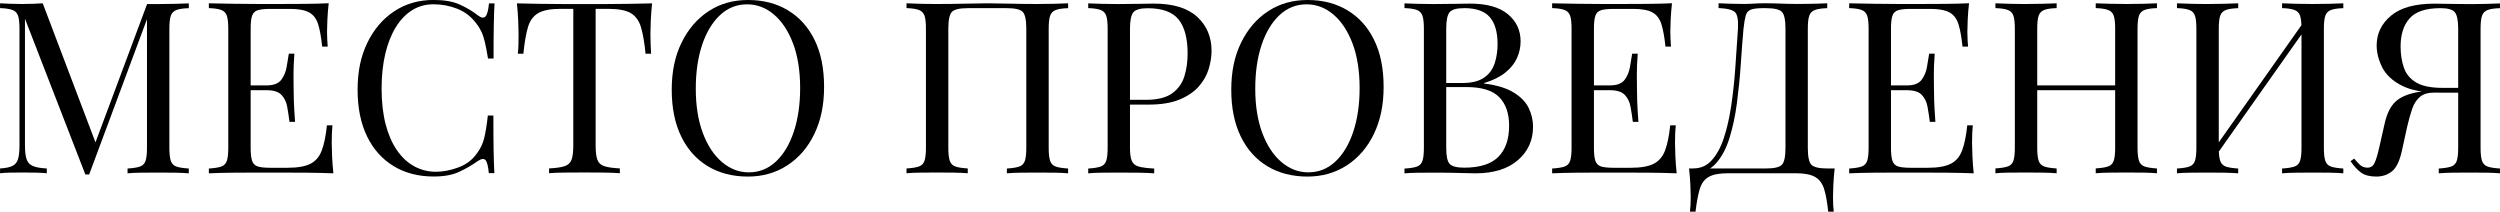
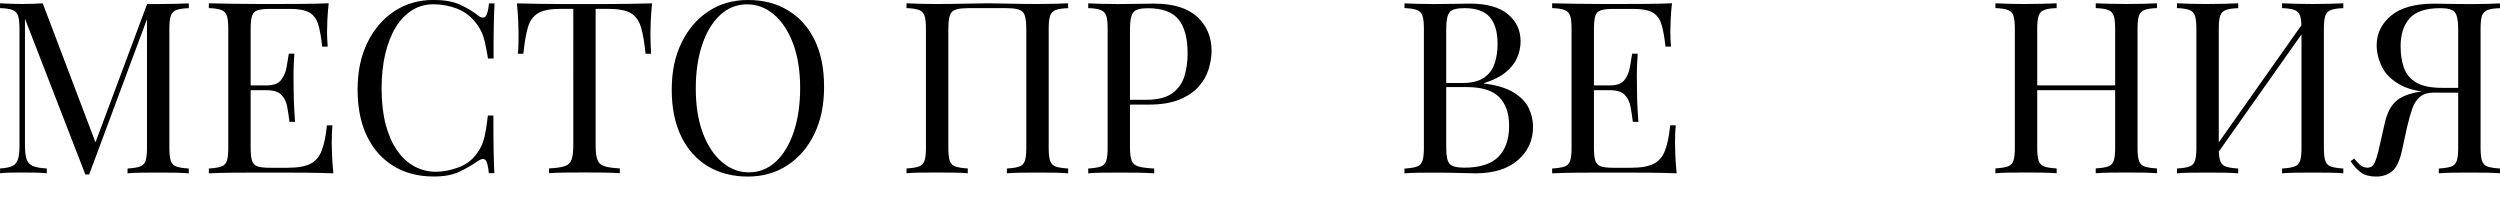
<svg xmlns="http://www.w3.org/2000/svg" id="_Слой_1" data-name="Слой 1" viewBox="0 0 437.64 37.04">
  <path d="M33.05.59v.84c-.95.03-1.67.13-2.16.32-.49.18-.82.52-.99,1.01-.17.49-.25,1.25-.25,2.29v20.83c0,1.01.08,1.76.25,2.27.17.5.5.84.99,1.01.49.17,1.21.28,2.16.34v.84c-.64-.06-1.45-.09-2.42-.11-.97-.01-1.94-.02-2.92-.02-1.09,0-2.11,0-3.07.02-.95.01-1.72.05-2.31.11v-.84c.95-.06,1.67-.17,2.16-.34.49-.17.82-.5.99-1.01.17-.5.25-1.26.25-2.27V2.77l.17.13-10.29,27.64h-.67L4.37,3.28v22.18c0,1.01.09,1.8.27,2.37s.55.98,1.09,1.22c.55.24,1.36.39,2.46.44v.84c-.5-.06-1.16-.09-1.97-.11-.81-.01-1.58-.02-2.31-.02s-1.41,0-2.12.02c-.71.01-1.31.05-1.78.11v-.84c.95-.06,1.67-.2,2.16-.44.49-.24.82-.64.99-1.22s.25-1.37.25-2.37V5.04c0-1.04-.08-1.8-.25-2.29-.17-.49-.5-.83-.99-1.01-.49-.18-1.21-.29-2.16-.32v-.84c.48.03,1.07.06,1.78.08.71.03,1.42.04,2.12.04.62,0,1.25-.01,1.91-.04.66-.03,1.21-.06,1.66-.08l9.53,25.12-.71.34L25.75.71h1.97c.98,0,1.95-.01,2.92-.04.97-.03,1.77-.06,2.42-.08Z" />
  <path d="M57.54.59c-.11.98-.19,1.93-.23,2.86-.04.92-.06,1.62-.06,2.1,0,.5.01.99.04,1.45s.06.85.08,1.16h-.97c-.17-1.65-.41-2.96-.71-3.93-.31-.97-.83-1.65-1.58-2.06-.74-.41-1.86-.61-3.34-.61h-3.49c-.95,0-1.67.08-2.16.23-.49.15-.82.48-.99.97-.17.49-.25,1.25-.25,2.29v20.83c0,1.01.08,1.76.25,2.27.17.5.5.83.99.99.49.15,1.21.23,2.16.23h3.07c1.76,0,3.1-.24,4.01-.71s1.57-1.25,1.97-2.33c.41-1.08.71-2.54.9-4.39h.97c-.08.76-.13,1.76-.13,3.02,0,.53.02,1.29.06,2.29s.12,2.02.23,3.09c-1.43-.06-3.04-.09-4.83-.11-1.79-.01-3.39-.02-4.79-.02h-3.34c-1.39,0-2.86,0-4.43.02-1.57.01-3.04.05-4.41.11v-.84c.95-.06,1.67-.17,2.16-.34s.82-.5.99-1.01c.17-.5.25-1.26.25-2.27V5.04c0-1.04-.08-1.8-.25-2.29-.17-.49-.5-.83-.99-1.01-.49-.18-1.21-.29-2.16-.32v-.84c1.37.03,2.84.06,4.41.08,1.57.03,3.04.04,4.43.04h3.34c1.29,0,2.75,0,4.39-.02,1.64-.01,3.1-.05,4.39-.11ZM50.31,14.95v.84h-7.69v-.84h7.69ZM51.53,9.41c-.11,1.6-.16,2.81-.15,3.65.01.84.02,1.61.02,2.31s.01,1.47.04,2.31c.03.84.1,2.06.21,3.65h-.97c-.11-.9-.25-1.77-.4-2.62-.15-.85-.49-1.55-1.01-2.1-.52-.55-1.39-.82-2.62-.82v-.84c1.23,0,2.09-.32,2.58-.97s.8-1.4.95-2.27c.14-.87.27-1.64.38-2.31h.97Z" />
  <path d="M75.98,0c1.85,0,3.37.27,4.56.82s2.25,1.18,3.17,1.91c.56.42.99.47,1.28.15.29-.32.5-1.08.61-2.29h.97c-.06,1.04-.1,2.3-.13,3.78-.03,1.48-.04,3.44-.04,5.88h-.97c-.2-1.2-.38-2.16-.55-2.88s-.37-1.32-.61-1.83c-.24-.5-.55-1.01-.95-1.51-.87-1.15-1.96-1.98-3.28-2.5-1.32-.52-2.7-.78-4.16-.78-1.37,0-2.61.34-3.72,1.03-1.11.69-2.06,1.67-2.86,2.96s-1.41,2.84-1.85,4.66c-.43,1.82-.65,3.86-.65,6.13s.24,4.43.71,6.24c.48,1.81,1.14,3.33,2,4.56.85,1.23,1.86,2.16,3.02,2.79,1.16.63,2.42.95,3.76.95,1.26,0,2.58-.25,3.95-.76,1.37-.5,2.45-1.32,3.23-2.44.62-.81,1.04-1.69,1.28-2.65.24-.95.46-2.28.65-3.99h.97c0,2.55.01,4.6.04,6.15.03,1.55.07,2.86.13,3.93h-.97c-.11-1.2-.3-1.96-.57-2.27-.27-.31-.71-.27-1.32.13-1.04.73-2.13,1.37-3.3,1.91-1.16.55-2.65.82-4.47.82-2.66,0-4.99-.6-6.99-1.81s-3.56-2.94-4.66-5.21c-1.11-2.27-1.66-5-1.66-8.19s.57-5.88,1.72-8.23c1.15-2.35,2.72-4.19,4.72-5.5,2-1.32,4.3-1.97,6.91-1.97Z" />
  <path d="M114.15.59c-.11,1.06-.19,2.09-.23,3.09-.04.99-.06,1.76-.06,2.29,0,.67.01,1.3.04,1.89.03.59.06,1.11.08,1.55h-.97c-.2-1.96-.46-3.51-.8-4.64-.34-1.13-.92-1.95-1.76-2.46-.84-.5-2.14-.76-3.91-.76h-2.27v23.9c0,1.12.1,1.96.31,2.52.21.56.62.94,1.24,1.13.62.2,1.51.32,2.69.38v.84c-.73-.06-1.65-.09-2.77-.11-1.12-.01-2.25-.02-3.4-.02-1.26,0-2.44,0-3.55.02-1.11.01-2,.05-2.67.11v-.84c1.18-.06,2.07-.18,2.69-.38.62-.2,1.03-.57,1.24-1.13.21-.56.31-1.4.31-2.52V1.55h-2.27c-1.74,0-3.03.25-3.89.76-.85.5-1.45,1.32-1.78,2.46-.34,1.13-.6,2.68-.8,4.64h-.97c.06-.45.09-.97.11-1.55.01-.59.02-1.22.02-1.89,0-.53-.02-1.29-.06-2.29-.04-.99-.12-2.02-.23-3.09,1.18.03,2.46.06,3.84.08,1.39.03,2.78.04,4.18.04h7.62c1.39,0,2.78-.01,4.18-.04,1.4-.03,2.67-.06,3.82-.08Z" />
  <path d="M130.95,0c2.66,0,4.99.6,6.99,1.81,2,1.2,3.56,2.93,4.66,5.19,1.11,2.25,1.66,4.99,1.66,8.21s-.57,5.88-1.7,8.23c-1.13,2.35-2.71,4.19-4.73,5.5-2.02,1.32-4.33,1.97-6.93,1.97s-4.99-.6-6.99-1.81-3.56-2.94-4.66-5.21c-1.11-2.27-1.66-5-1.66-8.19s.57-5.88,1.72-8.23c1.15-2.35,2.72-4.19,4.72-5.5,2-1.32,4.3-1.97,6.91-1.97ZM130.79.76c-1.82,0-3.4.63-4.75,1.89-1.34,1.26-2.39,3-3.13,5.21-.74,2.21-1.11,4.77-1.11,7.69s.41,5.55,1.24,7.75c.83,2.2,1.95,3.89,3.36,5.08,1.41,1.19,2.97,1.79,4.68,1.79,1.82,0,3.4-.63,4.75-1.89,1.34-1.26,2.39-3,3.13-5.23.74-2.23,1.11-4.78,1.11-7.67s-.41-5.59-1.24-7.77c-.83-2.18-1.94-3.87-3.34-5.06-1.4-1.19-2.97-1.79-4.7-1.79Z" />
  <path d="M186.98.59v.84c-.95.03-1.67.13-2.16.32-.49.18-.82.52-.99,1.01-.17.49-.25,1.25-.25,2.29v20.83c0,1.01.08,1.76.25,2.27.17.5.5.84.99,1.01.49.17,1.21.28,2.16.34v.84c-.59-.06-1.36-.09-2.31-.11-.95-.01-1.97-.02-3.07-.02-.95,0-1.92,0-2.9.02-.98.01-1.79.05-2.44.11v-.84c.95-.06,1.67-.17,2.16-.34.49-.17.82-.5.99-1.01.17-.5.25-1.26.25-2.27V5.04c0-1.54-.21-2.53-.63-2.96-.42-.43-1.34-.65-2.77-.65h-6.85c-1.43,0-2.35.22-2.77.65-.42.43-.63,1.42-.63,2.96v20.83c0,1.01.08,1.76.25,2.27.17.5.5.84.99,1.01s1.21.28,2.16.34v.84c-.64-.06-1.45-.09-2.42-.11-.97-.01-1.94-.02-2.92-.02-1.09,0-2.11,0-3.07.02-.95.01-1.72.05-2.31.11v-.84c.95-.06,1.67-.17,2.16-.34s.82-.5.99-1.01c.17-.5.25-1.26.25-2.27V5.04c0-1.04-.08-1.8-.25-2.29-.17-.49-.5-.83-.99-1.01-.49-.18-1.21-.29-2.16-.32v-.84c.59.03,1.36.06,2.31.08.95.03,1.97.04,3.07.04,1.65,0,3.29-.02,4.91-.06s2.93-.06,3.91-.06,2.27.02,3.86.06c1.6.04,3.21.06,4.83.06,1.09,0,2.11-.01,3.07-.04.95-.03,1.72-.06,2.31-.08Z" />
  <path d="M190.51.59c.59.03,1.36.06,2.31.08.95.03,1.89.04,2.81.04,1.32,0,2.58-.01,3.78-.04,1.2-.03,2.06-.04,2.56-.04,3.39,0,5.92.77,7.6,2.31s2.52,3.53,2.52,5.96c0,1.01-.17,2.06-.5,3.17s-.92,2.13-1.74,3.07c-.83.94-1.95,1.7-3.38,2.29-1.43.59-3.23.88-5.42.88h-4.03v-.84h3.61c1.99,0,3.51-.38,4.56-1.13,1.05-.76,1.76-1.75,2.14-2.98s.57-2.56.57-3.99c0-2.66-.53-4.65-1.58-5.96s-2.85-1.97-5.4-1.97c-1.29,0-2.13.24-2.52.71-.39.48-.59,1.44-.59,2.9v20.83c0,1.01.1,1.76.31,2.27.21.5.62.84,1.24,1.01.62.17,1.51.28,2.69.34v.84c-.73-.06-1.65-.09-2.77-.11-1.12-.01-2.25-.02-3.4-.02s-2.11,0-3.07.02c-.95.01-1.72.05-2.31.11v-.84c.95-.06,1.67-.17,2.16-.34s.82-.5.99-1.01c.17-.5.25-1.26.25-2.27V5.04c0-1.04-.08-1.8-.25-2.29-.17-.49-.5-.83-.99-1.01-.49-.18-1.21-.29-2.16-.32v-.84Z" />
-   <path d="M228.9,0c2.66,0,4.99.6,6.99,1.81,2,1.2,3.56,2.93,4.66,5.19,1.11,2.25,1.66,4.99,1.66,8.21s-.57,5.88-1.7,8.23c-1.13,2.35-2.71,4.19-4.73,5.5-2.02,1.32-4.33,1.97-6.93,1.97s-4.99-.6-6.99-1.81-3.56-2.94-4.66-5.21c-1.11-2.27-1.66-5-1.66-8.19s.57-5.88,1.72-8.23c1.15-2.35,2.72-4.19,4.72-5.5,2-1.32,4.3-1.97,6.91-1.97ZM228.73.76c-1.82,0-3.4.63-4.75,1.89-1.34,1.26-2.39,3-3.13,5.21-.74,2.21-1.11,4.77-1.11,7.69s.41,5.55,1.24,7.75c.83,2.2,1.95,3.89,3.36,5.08,1.41,1.19,2.97,1.79,4.68,1.79,1.82,0,3.4-.63,4.75-1.89,1.34-1.26,2.39-3,3.13-5.23.74-2.23,1.11-4.78,1.11-7.67s-.41-5.59-1.24-7.77c-.83-2.18-1.94-3.87-3.34-5.06-1.4-1.19-2.97-1.79-4.7-1.79Z" />
  <path d="M245.86.59c.59.03,1.36.06,2.31.08.95.03,1.89.04,2.81.04,1.32,0,2.58-.01,3.78-.04,1.2-.03,2.06-.04,2.56-.04,2.94,0,5.15.62,6.64,1.85,1.48,1.23,2.23,2.81,2.23,4.75,0,.98-.2,1.94-.61,2.88-.41.94-1.08,1.79-2.02,2.56-.94.77-2.19,1.39-3.76,1.87v.08c2.21.28,3.94.8,5.19,1.58,1.25.77,2.12,1.67,2.62,2.71.5,1.04.76,2.13.76,3.28,0,2.38-.89,4.33-2.67,5.86-1.78,1.53-4.25,2.29-7.41,2.29-.62,0-1.54-.02-2.77-.06s-2.72-.06-4.45-.06c-.98,0-1.95,0-2.9.02-.95.01-1.72.05-2.31.11v-.84c.95-.06,1.67-.17,2.16-.34s.82-.5.99-1.01c.17-.5.25-1.26.25-2.27V5.04c0-1.04-.08-1.8-.25-2.29-.17-.49-.5-.83-.99-1.01-.49-.18-1.21-.29-2.16-.32v-.84ZM256.28,1.43c-1.29,0-2.13.24-2.52.71-.39.48-.59,1.44-.59,2.9v20.83c0,1.46.2,2.4.61,2.83.41.43,1.25.65,2.54.65,2.74,0,4.74-.64,5.99-1.91,1.25-1.27,1.87-3.09,1.87-5.44,0-2.16-.58-3.82-1.74-5-1.16-1.18-3.07-1.76-5.73-1.76h-4.33v-.71h3.61c1.65,0,2.93-.32,3.82-.95.9-.63,1.51-1.47,1.85-2.52.34-1.05.5-2.18.5-3.38,0-2.07-.46-3.63-1.36-4.68-.91-1.05-2.42-1.58-4.52-1.58Z" />
  <path d="M292.69.59c-.11.98-.19,1.93-.23,2.86-.04.92-.06,1.62-.06,2.1,0,.5.01.99.04,1.45s.06.85.08,1.16h-.97c-.17-1.65-.41-2.96-.71-3.93-.31-.97-.83-1.65-1.58-2.06-.74-.41-1.86-.61-3.34-.61h-3.49c-.95,0-1.67.08-2.16.23-.49.15-.82.48-.99.97-.17.49-.25,1.25-.25,2.29v20.83c0,1.01.08,1.76.25,2.27.17.5.5.83.99.99.49.15,1.21.23,2.16.23h3.07c1.76,0,3.1-.24,4.01-.71s1.57-1.25,1.97-2.33c.41-1.08.71-2.54.9-4.39h.97c-.08.76-.13,1.76-.13,3.02,0,.53.02,1.29.06,2.29s.12,2.02.23,3.09c-1.43-.06-3.04-.09-4.83-.11-1.79-.01-3.39-.02-4.79-.02h-3.34c-1.39,0-2.86,0-4.43.02-1.57.01-3.04.05-4.41.11v-.84c.95-.06,1.67-.17,2.16-.34s.82-.5.99-1.01c.17-.5.25-1.26.25-2.27V5.04c0-1.04-.08-1.8-.25-2.29-.17-.49-.5-.83-.99-1.01-.49-.18-1.21-.29-2.16-.32v-.84c1.37.03,2.84.06,4.41.08,1.57.03,3.04.04,4.43.04h3.34c1.29,0,2.75,0,4.39-.02,1.64-.01,3.1-.05,4.39-.11ZM285.47,14.95v.84h-7.69v-.84h7.69ZM286.69,9.41c-.11,1.6-.16,2.81-.15,3.65.01.84.02,1.61.02,2.31s.01,1.47.04,2.31c.03.84.1,2.06.21,3.65h-.97c-.11-.9-.25-1.77-.4-2.62-.15-.85-.49-1.55-1.01-2.1-.52-.55-1.39-.82-2.62-.82v-.84c1.23,0,2.09-.32,2.58-.97s.8-1.4.95-2.27c.14-.87.27-1.64.38-2.31h.97Z" />
-   <path d="M319.87.59v.84c-.95.03-1.67.13-2.16.32-.49.18-.82.52-.99,1.01-.17.49-.25,1.25-.25,2.29v20.83c0,1.54.21,2.53.63,2.96.42.43,1.34.65,2.77.65h1.3c-.11.98-.19,1.93-.23,2.86-.04.92-.06,1.62-.06,2.1,0,1.09.04,1.96.13,2.6h-.97c-.17-1.65-.41-2.97-.71-3.95-.31-.98-.83-1.69-1.58-2.12-.74-.43-1.86-.65-3.34-.65h-11.97c-1.48,0-2.6.22-3.34.65-.74.43-1.26,1.14-1.55,2.12-.29.98-.54,2.29-.74,3.95h-.97c.08-.64.13-1.51.13-2.6,0-.48-.02-1.18-.06-2.1-.04-.92-.12-1.88-.23-2.86h13.48c1.43,0,2.35-.22,2.77-.65.42-.43.63-1.42.63-2.96V5.04c0-1.54-.21-2.53-.63-2.96-.42-.43-1.34-.65-2.77-.65h-.55c-.98,0-1.69.09-2.14.27-.45.18-.74.53-.88,1.05-.14.52-.27,1.28-.38,2.29-.17,1.9-.33,3.99-.48,6.26-.15,2.27-.38,4.51-.67,6.74-.29,2.23-.73,4.26-1.3,6.11-.57,1.85-1.37,3.33-2.37,4.45s-2.32,1.68-3.95,1.68v-.8c1.29,0,2.37-.48,3.23-1.45.87-.97,1.58-2.27,2.12-3.93s.97-3.54,1.28-5.65c.31-2.11.55-4.32.71-6.62.17-2.29.32-4.56.46-6.8.08-1.48-.08-2.44-.5-2.88-.42-.43-1.39-.68-2.9-.74v-.84c.59.03,1.29.06,2.1.08.81.03,1.55.04,2.23.04s1.27-.02,1.87-.06c.6-.04,1.21-.06,1.83-.06,1.06,0,2.03.02,2.9.06.87.04,1.9.06,3.11.06.56,0,1.15,0,1.76-.02.62-.01,1.21-.03,1.79-.04.57-.01,1.06-.04,1.45-.06Z" />
-   <path d="M344.69.59c-.11.98-.19,1.93-.23,2.86-.04.92-.06,1.62-.06,2.1,0,.5.01.99.04,1.45s.06.85.08,1.16h-.97c-.17-1.65-.41-2.96-.71-3.93-.31-.97-.83-1.65-1.58-2.06-.74-.41-1.86-.61-3.34-.61h-3.49c-.95,0-1.67.08-2.16.23-.49.15-.82.48-.99.97-.17.49-.25,1.25-.25,2.29v20.83c0,1.01.08,1.76.25,2.27.17.5.5.83.99.99.49.15,1.21.23,2.16.23h3.07c1.76,0,3.1-.24,4.01-.71s1.57-1.25,1.97-2.33c.41-1.08.71-2.54.9-4.39h.97c-.08.76-.13,1.76-.13,3.02,0,.53.02,1.29.06,2.29s.12,2.02.23,3.09c-1.43-.06-3.04-.09-4.83-.11-1.79-.01-3.39-.02-4.79-.02h-3.34c-1.39,0-2.86,0-4.43.02-1.57.01-3.04.05-4.41.11v-.84c.95-.06,1.67-.17,2.16-.34s.82-.5.99-1.01c.17-.5.25-1.26.25-2.27V5.04c0-1.04-.08-1.8-.25-2.29-.17-.49-.5-.83-.99-1.01-.49-.18-1.21-.29-2.16-.32v-.84c1.37.03,2.84.06,4.41.08,1.57.03,3.04.04,4.43.04h3.34c1.29,0,2.75,0,4.39-.02,1.64-.01,3.1-.05,4.39-.11ZM337.47,14.95v.84h-7.69v-.84h7.69ZM338.68,9.41c-.11,1.6-.16,2.81-.15,3.65.01.84.02,1.61.02,2.31s.01,1.47.04,2.31c.03.84.1,2.06.21,3.65h-.97c-.11-.9-.25-1.77-.4-2.62-.15-.85-.49-1.55-1.01-2.1-.52-.55-1.39-.82-2.62-.82v-.84c1.23,0,2.09-.32,2.58-.97s.8-1.4.95-2.27c.14-.87.27-1.64.38-2.31h.97Z" />
  <path d="M349.31,30.32v-.84c.95-.06,1.67-.17,2.16-.34s.82-.5.99-1.01c.17-.5.25-1.26.25-2.27V5.04c0-1.04-.08-1.8-.25-2.29-.17-.49-.5-.83-.99-1.01-.49-.18-1.21-.29-2.16-.32v-.84c.59.03,1.36.06,2.31.08.95.03,1.97.04,3.07.04.98,0,1.95-.01,2.92-.04.97-.03,1.77-.06,2.42-.08v.84c-.95.03-1.67.13-2.16.32-.49.18-.82.52-.99,1.01-.17.49-.25,1.25-.25,2.29v20.83c0,1.01.08,1.76.25,2.27.17.5.5.84.99,1.01s1.21.28,2.16.34v.84c-.64-.06-1.45-.09-2.42-.11-.97-.01-1.94-.02-2.92-.02-1.09,0-2.11,0-3.07.02-.95.01-1.72.05-2.31.11ZM355.15,15.79v-.84h16.59v.84h-16.59ZM366.87,30.32v-.84c.95-.06,1.67-.17,2.16-.34.49-.17.82-.5.99-1.01.17-.5.25-1.26.25-2.27V5.04c0-1.04-.08-1.8-.25-2.29-.17-.49-.5-.83-.99-1.01-.49-.18-1.21-.29-2.16-.32v-.84c.64.03,1.46.06,2.44.08.98.03,1.95.04,2.9.04,1.09,0,2.11-.01,3.07-.04.95-.03,1.72-.06,2.31-.08v.84c-.95.03-1.67.13-2.16.32-.49.18-.82.52-.99,1.01-.17.49-.25,1.25-.25,2.29v20.83c0,1.01.08,1.76.25,2.27.17.5.5.84.99,1.01.49.17,1.21.28,2.16.34v.84c-.59-.06-1.36-.09-2.31-.11-.95-.01-1.97-.02-3.07-.02-.95,0-1.92,0-2.9.02-.98.01-1.79.05-2.44.11Z" />
  <path d="M391.81.59v.84c-.95.03-1.67.13-2.16.32-.49.18-.82.52-.99,1.01-.17.49-.25,1.25-.25,2.29v20.83c0,1.01.08,1.76.25,2.27.17.5.5.84.99,1.01s1.21.28,2.16.34v.84c-.64-.06-1.45-.09-2.42-.11-.97-.01-1.94-.02-2.92-.02-1.09,0-2.11,0-3.07.02-.95.01-1.72.05-2.31.11v-.84c.95-.06,1.67-.17,2.16-.34s.82-.5.99-1.01c.17-.5.25-1.26.25-2.27V5.04c0-1.04-.08-1.8-.25-2.29-.17-.49-.5-.83-.99-1.01-.49-.18-1.21-.29-2.16-.32v-.84c.59.03,1.36.06,2.31.08.95.03,1.97.04,3.07.04.98,0,1.95-.01,2.92-.04.97-.03,1.77-.06,2.42-.08ZM403.62,3.36c-.06.59-.1,1.19-.13,1.81l-16.8,23.81.13-1.81,16.8-23.81ZM410.21.59v.84c-.95.03-1.67.13-2.16.32-.49.18-.82.52-.99,1.01-.17.49-.25,1.25-.25,2.29v20.83c0,1.01.08,1.76.25,2.27.17.5.5.84.99,1.01.49.17,1.21.28,2.16.34v.84c-.59-.06-1.36-.09-2.31-.11-.95-.01-1.97-.02-3.07-.02-.95,0-1.92,0-2.9.02-.98.01-1.79.05-2.44.11v-.84c.95-.06,1.67-.17,2.16-.34.49-.17.82-.5.99-1.01.17-.5.25-1.26.25-2.27V5.04c0-1.04-.08-1.8-.25-2.29-.17-.49-.5-.83-.99-1.01-.49-.18-1.21-.29-2.16-.32v-.84c.64.03,1.46.06,2.44.08.98.03,1.95.04,2.9.04,1.09,0,2.11-.01,3.07-.04.95-.03,1.72-.06,2.31-.08Z" />
  <path d="M430.75,15.5l-.08.71h-4.54c-1.09,0-1.93.25-2.52.76s-1.04,1.2-1.34,2.08c-.31.88-.6,1.93-.88,3.13l-.92,4.2c-.39,1.79-.97,3-1.74,3.61-.77.62-1.69.92-2.75.92-1.12,0-2-.23-2.65-.69-.64-.46-1.26-1.13-1.85-2l.63-.46c.39.48.74.85,1.05,1.13.31.28.7.43,1.18.46.62.03,1.06-.23,1.32-.78.27-.55.54-1.43.82-2.67l.97-4.28c.39-1.74,1.03-3.02,1.91-3.84s2.26-1.39,4.14-1.7c.53-.08,1.06-.15,1.6-.21.53-.06,1.24-.12,2.12-.19.88-.07,2.07-.13,3.55-.19ZM437.64.59v.84c-.95.03-1.67.13-2.16.32-.49.18-.82.52-.99,1.01-.17.49-.25,1.25-.25,2.29v20.83c0,1.01.08,1.76.25,2.27.17.5.5.84.99,1.01.49.17,1.21.28,2.16.34v.84c-.59-.06-1.36-.09-2.31-.11-.95-.01-1.97-.02-3.07-.02-.95,0-1.92,0-2.9.02-.98.01-1.79.05-2.44.11v-.84c.95-.06,1.67-.17,2.16-.34.49-.17.82-.5.99-1.01.17-.5.25-1.26.25-2.27V5.04c0-1.46-.2-2.42-.59-2.9-.39-.48-1.23-.71-2.52-.71-2.55,0-4.35.6-5.4,1.79-1.05,1.19-1.57,2.82-1.57,4.89,0,1.37.19,2.61.57,3.72s1.09,1.97,2.14,2.6c1.05.63,2.57.95,4.56.95h3.61v.84h-4.03c-2.88,0-5.13-.43-6.74-1.28-1.61-.85-2.73-1.92-3.36-3.21-.63-1.29-.94-2.55-.94-3.78,0-2.07.84-3.81,2.52-5.21,1.68-1.4,4.21-2.1,7.6-2.1.5,0,1.36.01,2.56.04,1.2.03,2.46.04,3.78.04.92,0,1.86-.01,2.81-.04.95-.03,1.72-.06,2.31-.08Z" />
</svg>